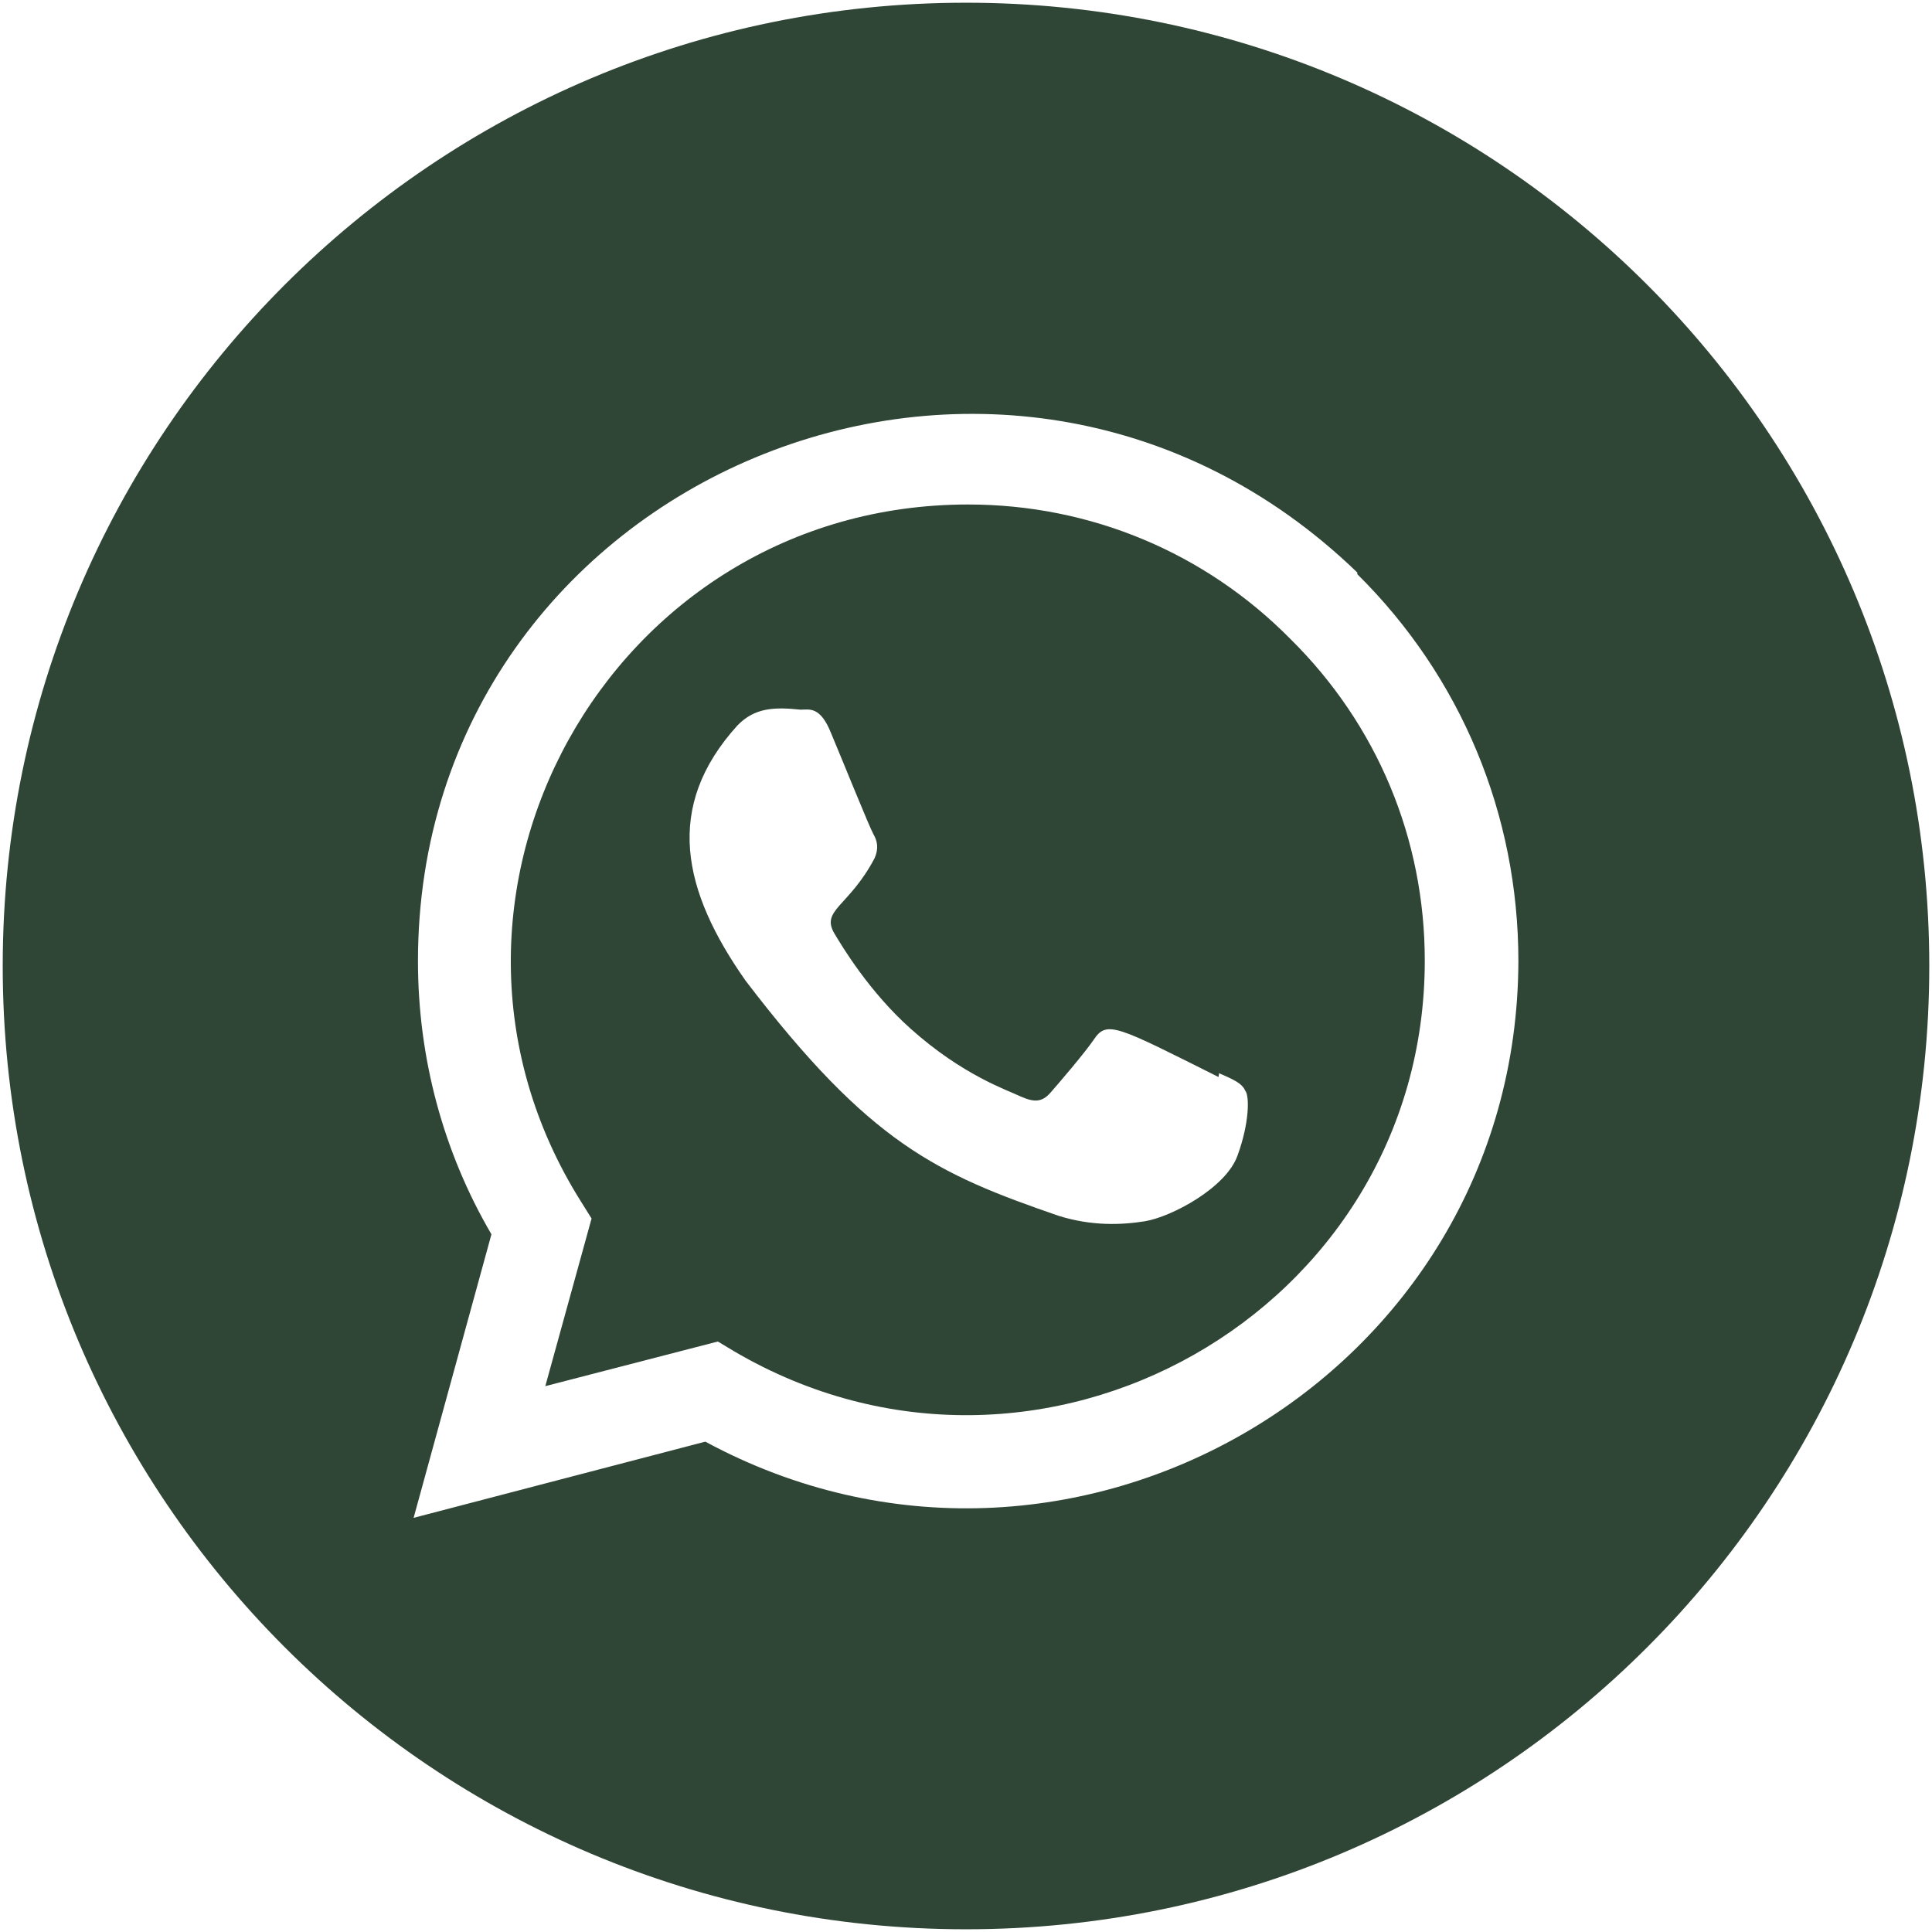
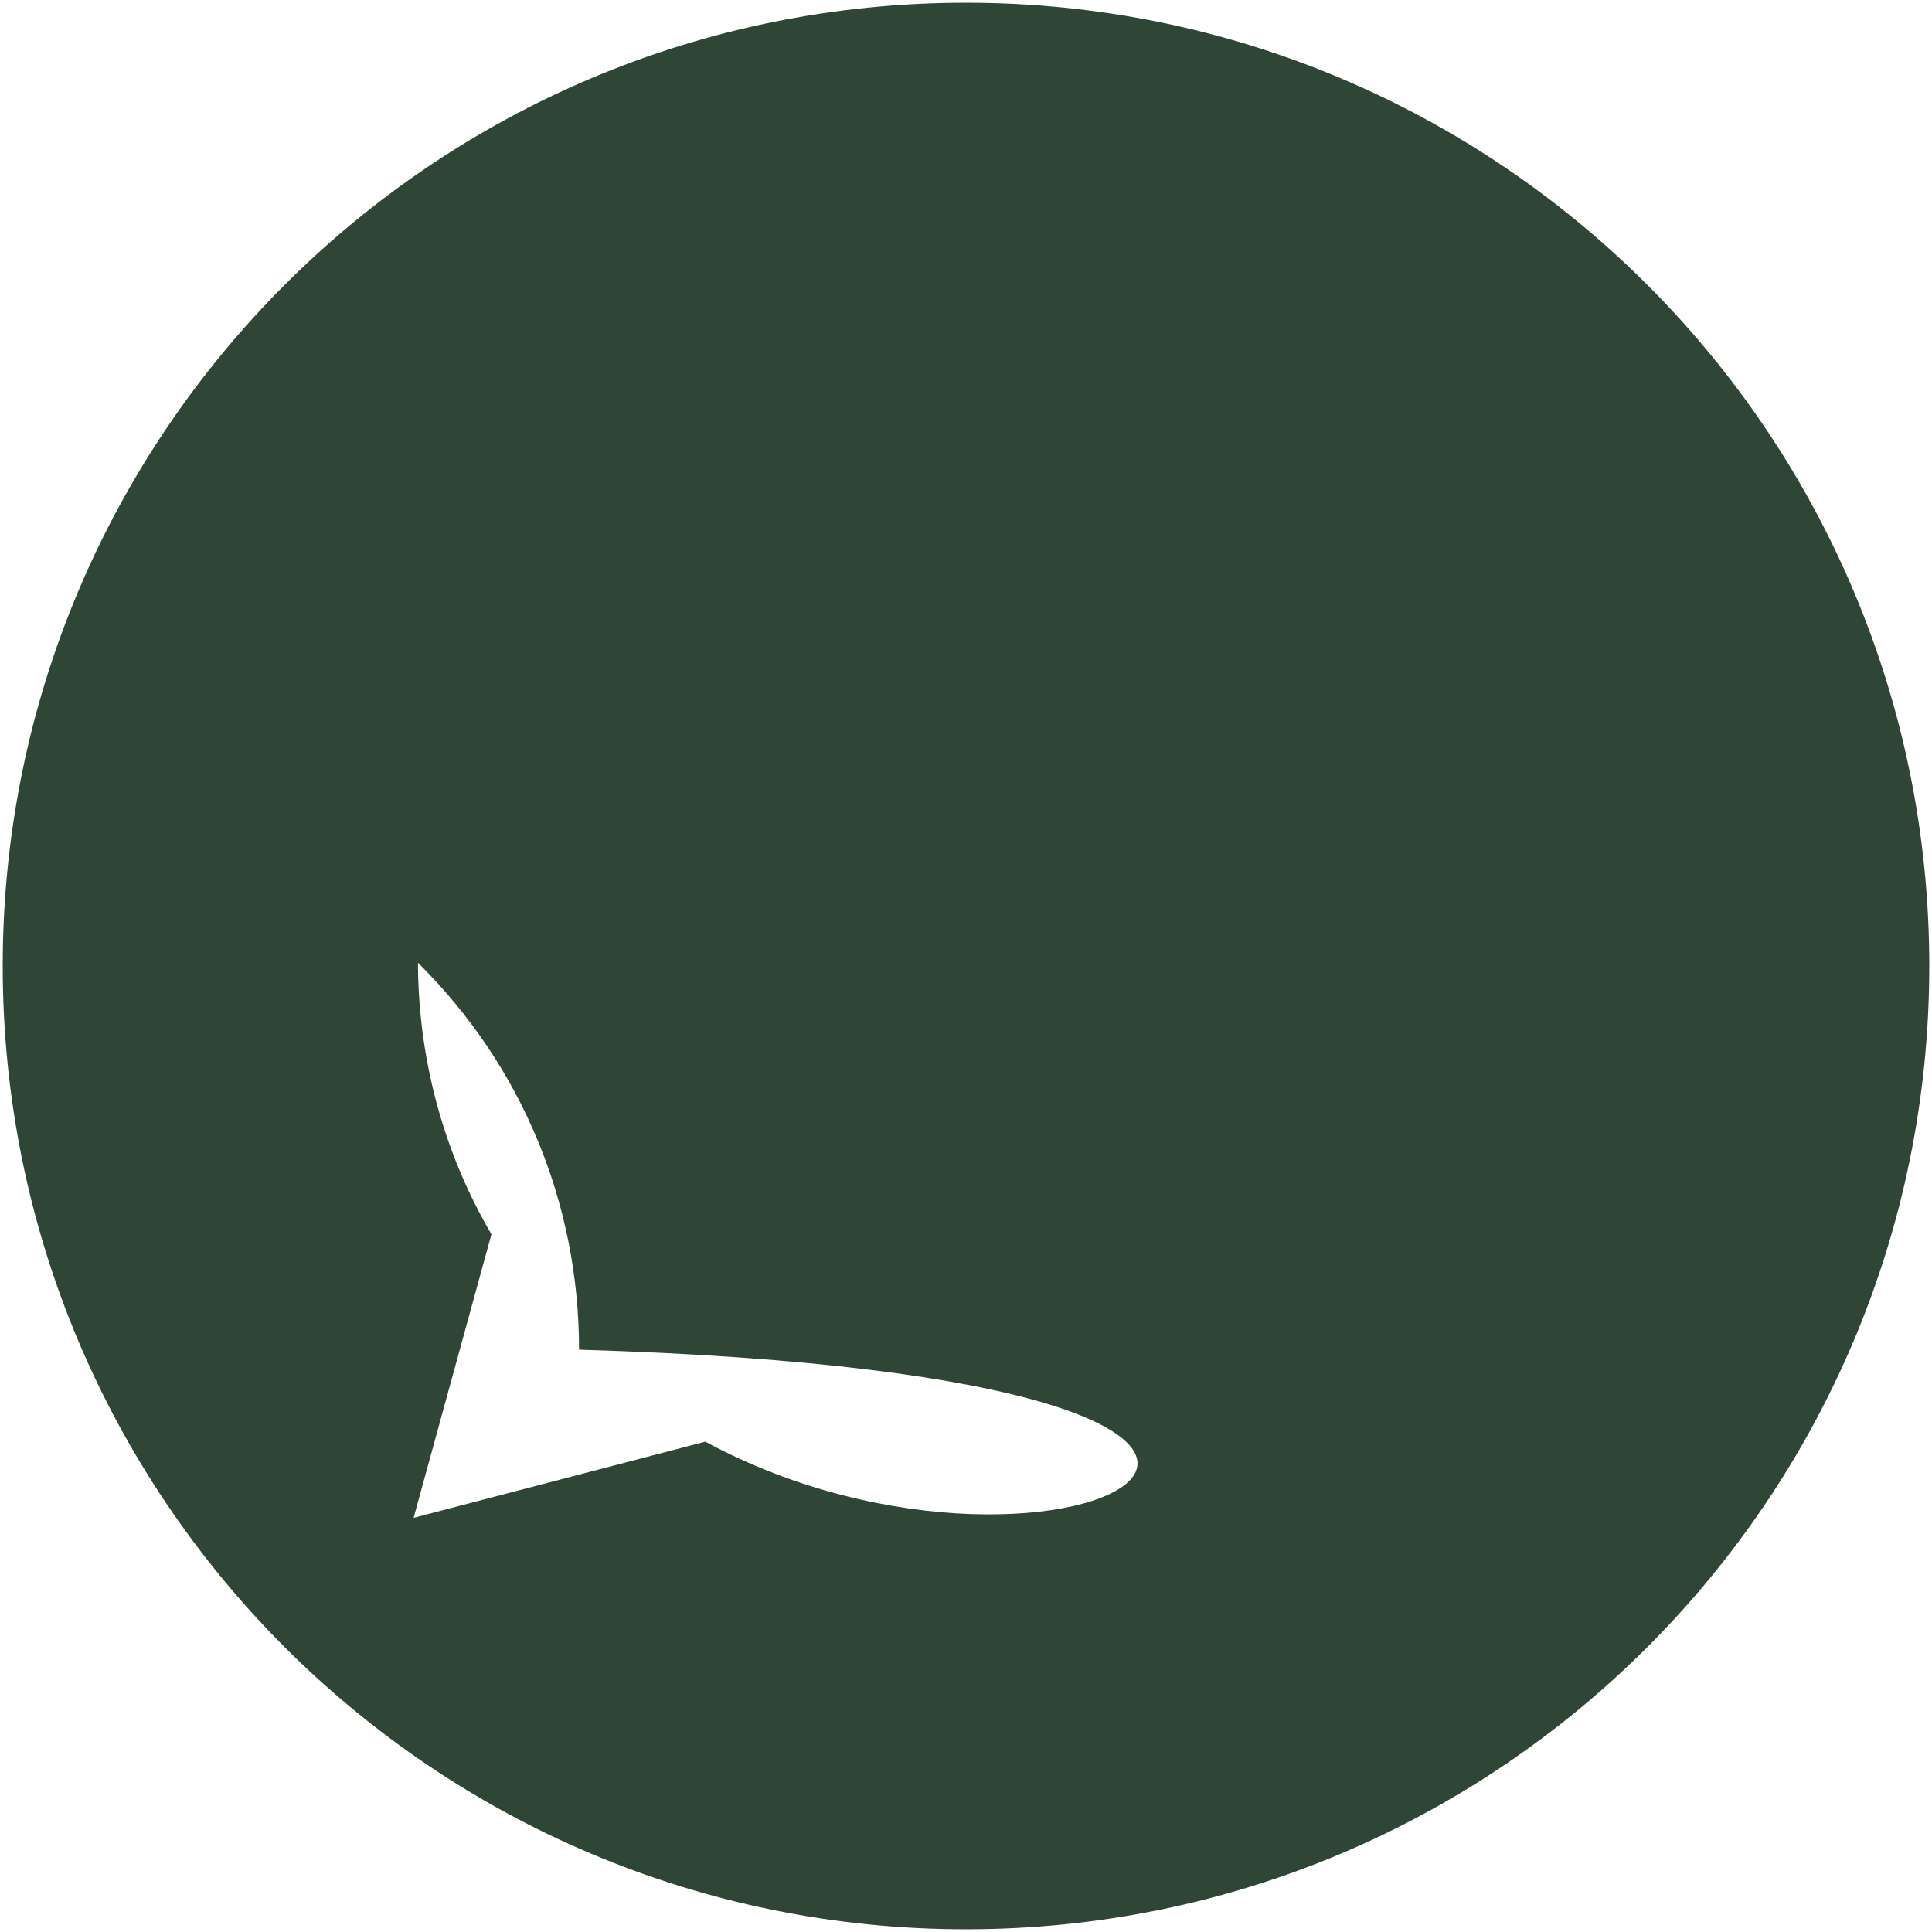
<svg xmlns="http://www.w3.org/2000/svg" viewBox="-1033.5 306.5 355 355">
  <style type="text/css">
		path{fill:#2F4535;}
	</style>
-   <path d="M-855.6,399.2c-66,0-106,72.5-71.2,128l2,3.2l-8.5,30.8l31.7-8.2l3,1.8c56.1,32.9,126.9-7.3,126.9-71.8 c0-22.3-8.7-43.3-24.7-59.1C-812.1,408-833.2,399.2-855.6,399.2z M-806.1,518.8c-2.1,6-12.2,11.3-17,12.1c-4.4,0.7-9.8,0.9-15.9-1 c-22.3-7.7-34.6-13.2-57.5-43.2c-11.6-16.5-15.1-31.9-1.5-46.9c3.2-3.3,6.8-3.4,11.6-2.9c1.6,0,3.6-0.7,5.6,4.3 c2.1,5,7.1,17.4,7.8,18.6c0.7,1.2,1,2.6,0.2,4.4c-4.7,8.9-9.9,9.5-7.4,13.8c1.5,2.5,6.4,10.7,14,17.5c9.6,8.6,17.8,11.3,20.3,12.5 c2.5,1.1,3.9,1,5.4-0.7c1.5-1.7,6.3-7.3,8-9.8c2.4-3.6,4.3-2.4,22.9,6.9l0.1-0.7c2.5,1.1,4.2,1.8,4.8,3.2 C-803.9,507.8-803.9,512.8-806.1,518.8z" />
-   <path d="M-856,307L-856,307c-97.8,0-177,79.2-177,177v0c0,97.8,79.2,177,177,177h0c97.8,0,177-79.2,177-177v0 C-679,386.2-758.2,307-856,307z M-903.9,571.4l-53.6,14l14.3-52.1c-8.9-15.2-13.5-32.5-13.5-50.2c0-88.7,107.6-134.2,172.6-71.4 l0,0.3c19.1,18.9,29.6,44.2,29.6,71.1C-754.7,559.6-837.1,607.5-903.9,571.4z" />
+   <path d="M-856,307L-856,307c-97.8,0-177,79.2-177,177v0c0,97.8,79.2,177,177,177h0c97.8,0,177-79.2,177-177v0 C-679,386.2-758.2,307-856,307z M-903.9,571.4l-53.6,14l14.3-52.1c-8.9-15.2-13.5-32.5-13.5-50.2l0,0.3c19.1,18.9,29.6,44.2,29.6,71.1C-754.7,559.6-837.1,607.5-903.9,571.4z" />
</svg>